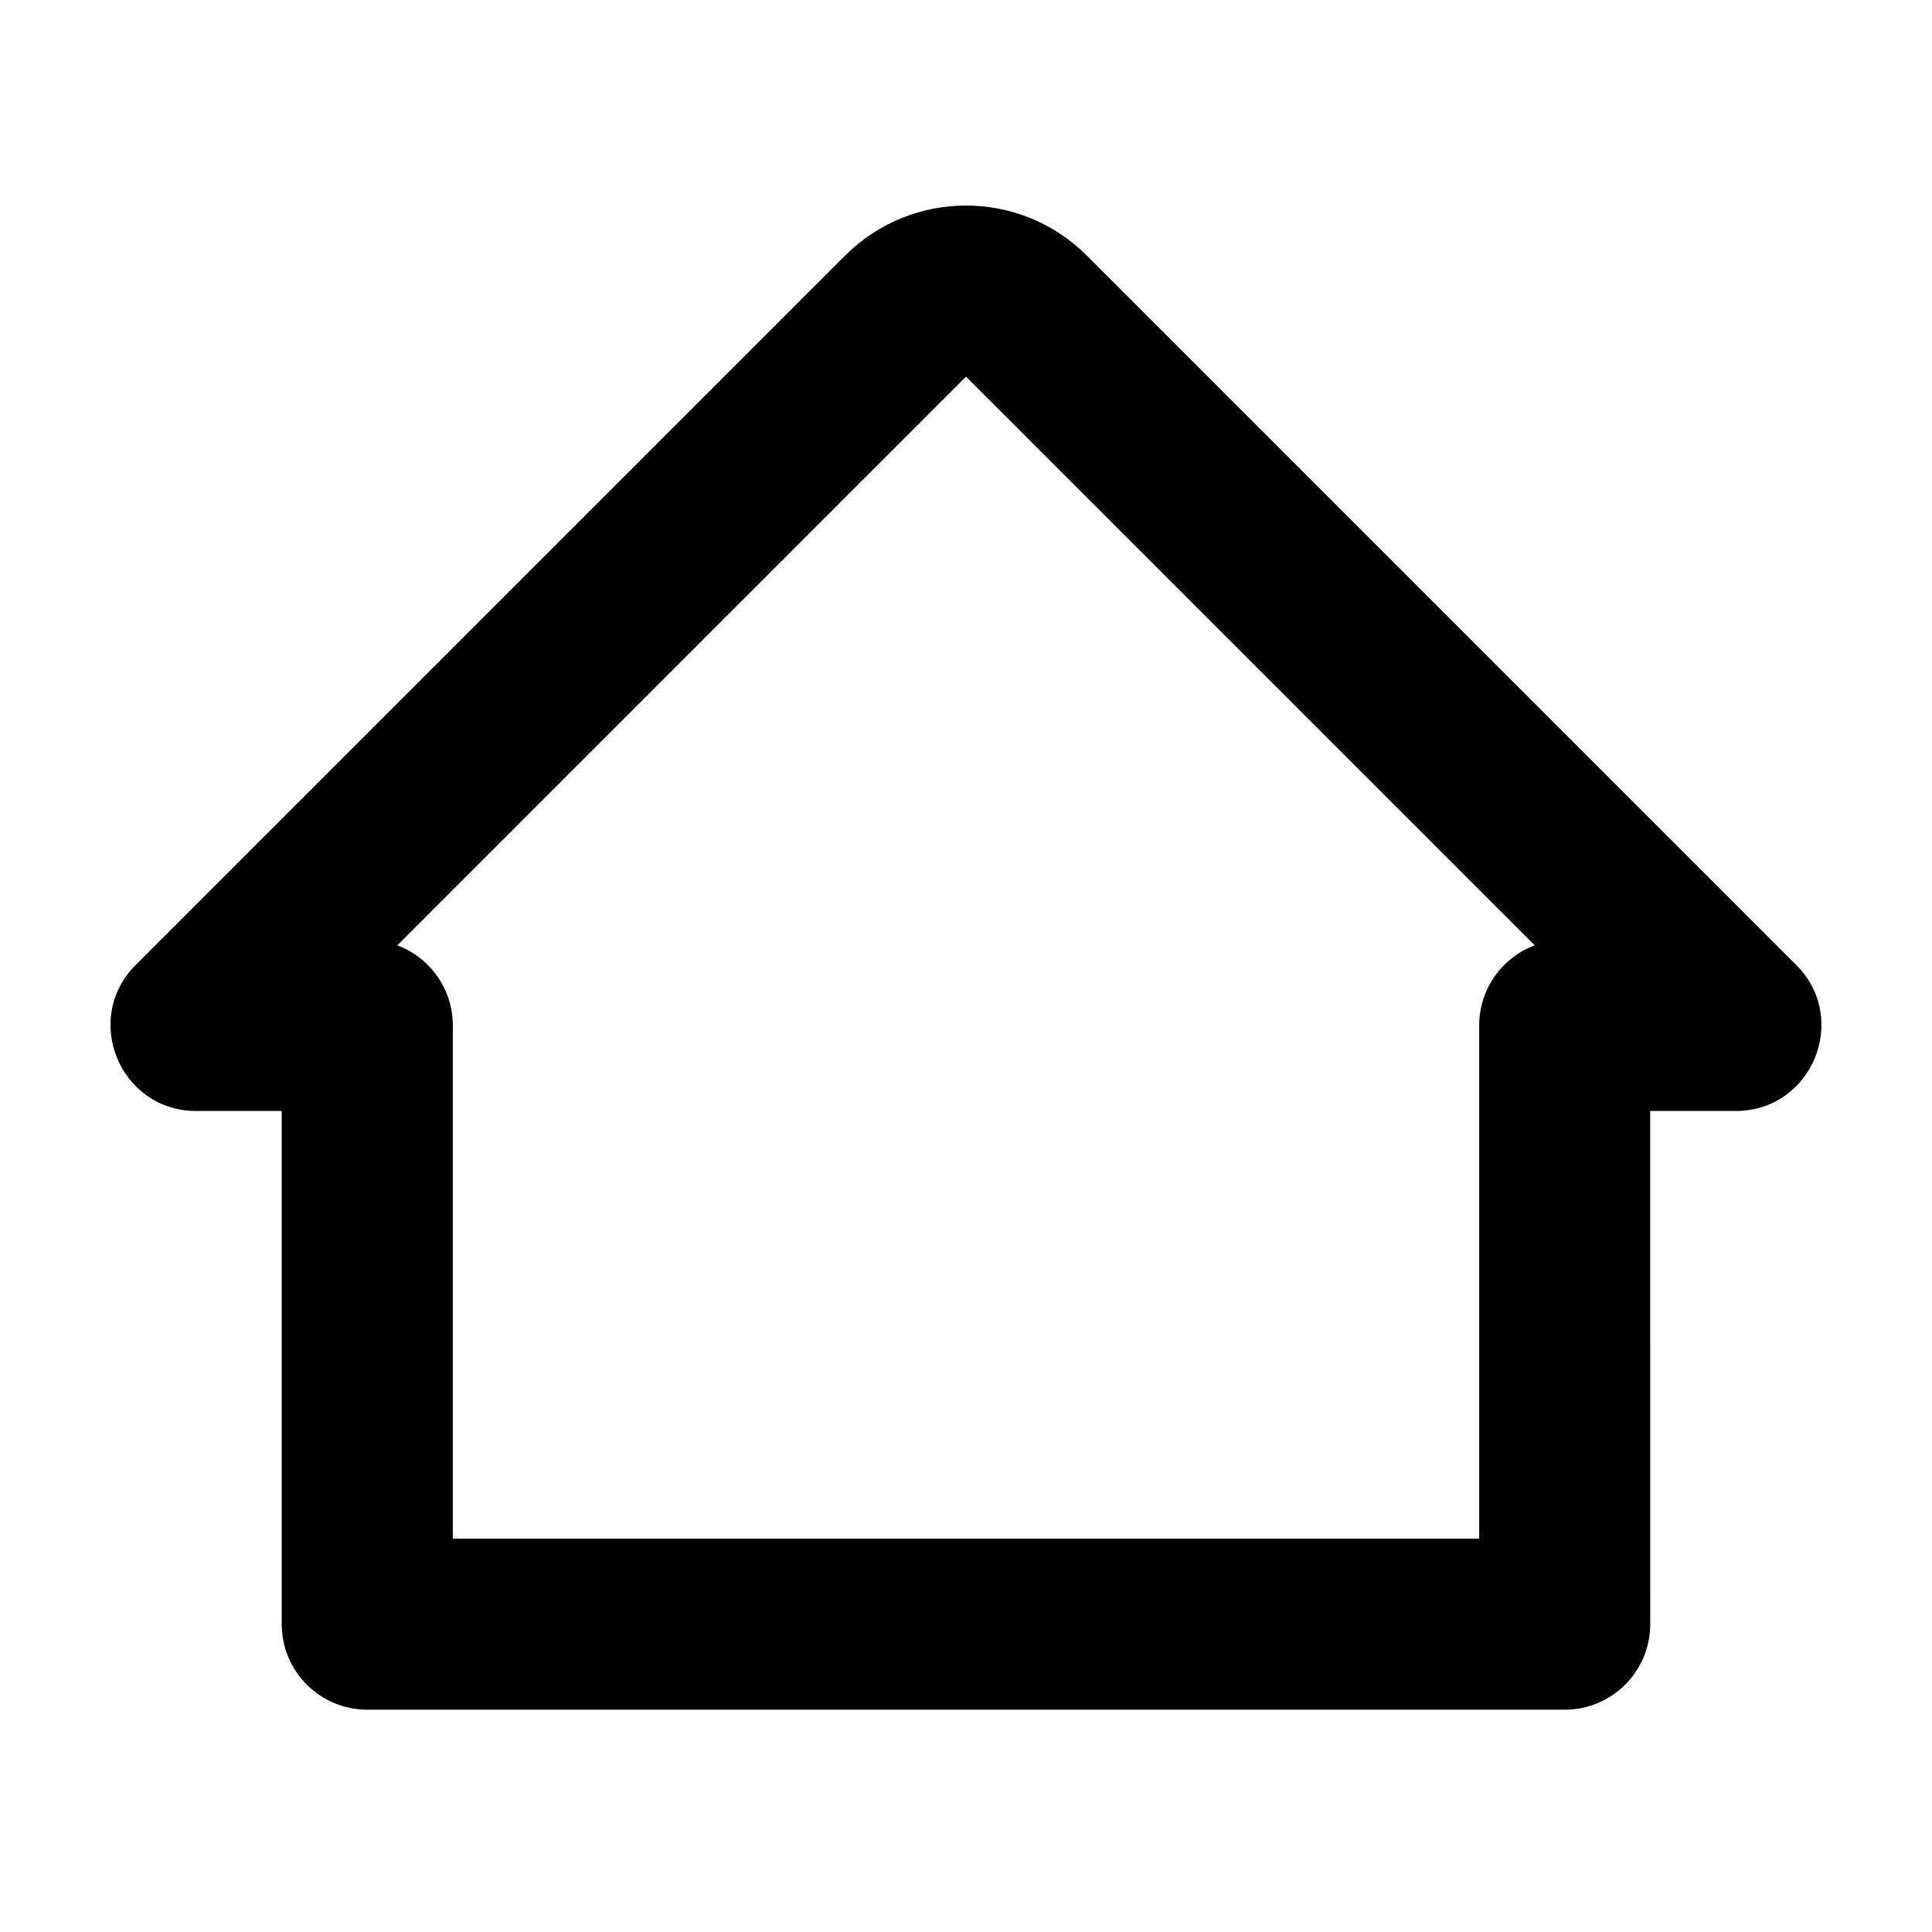
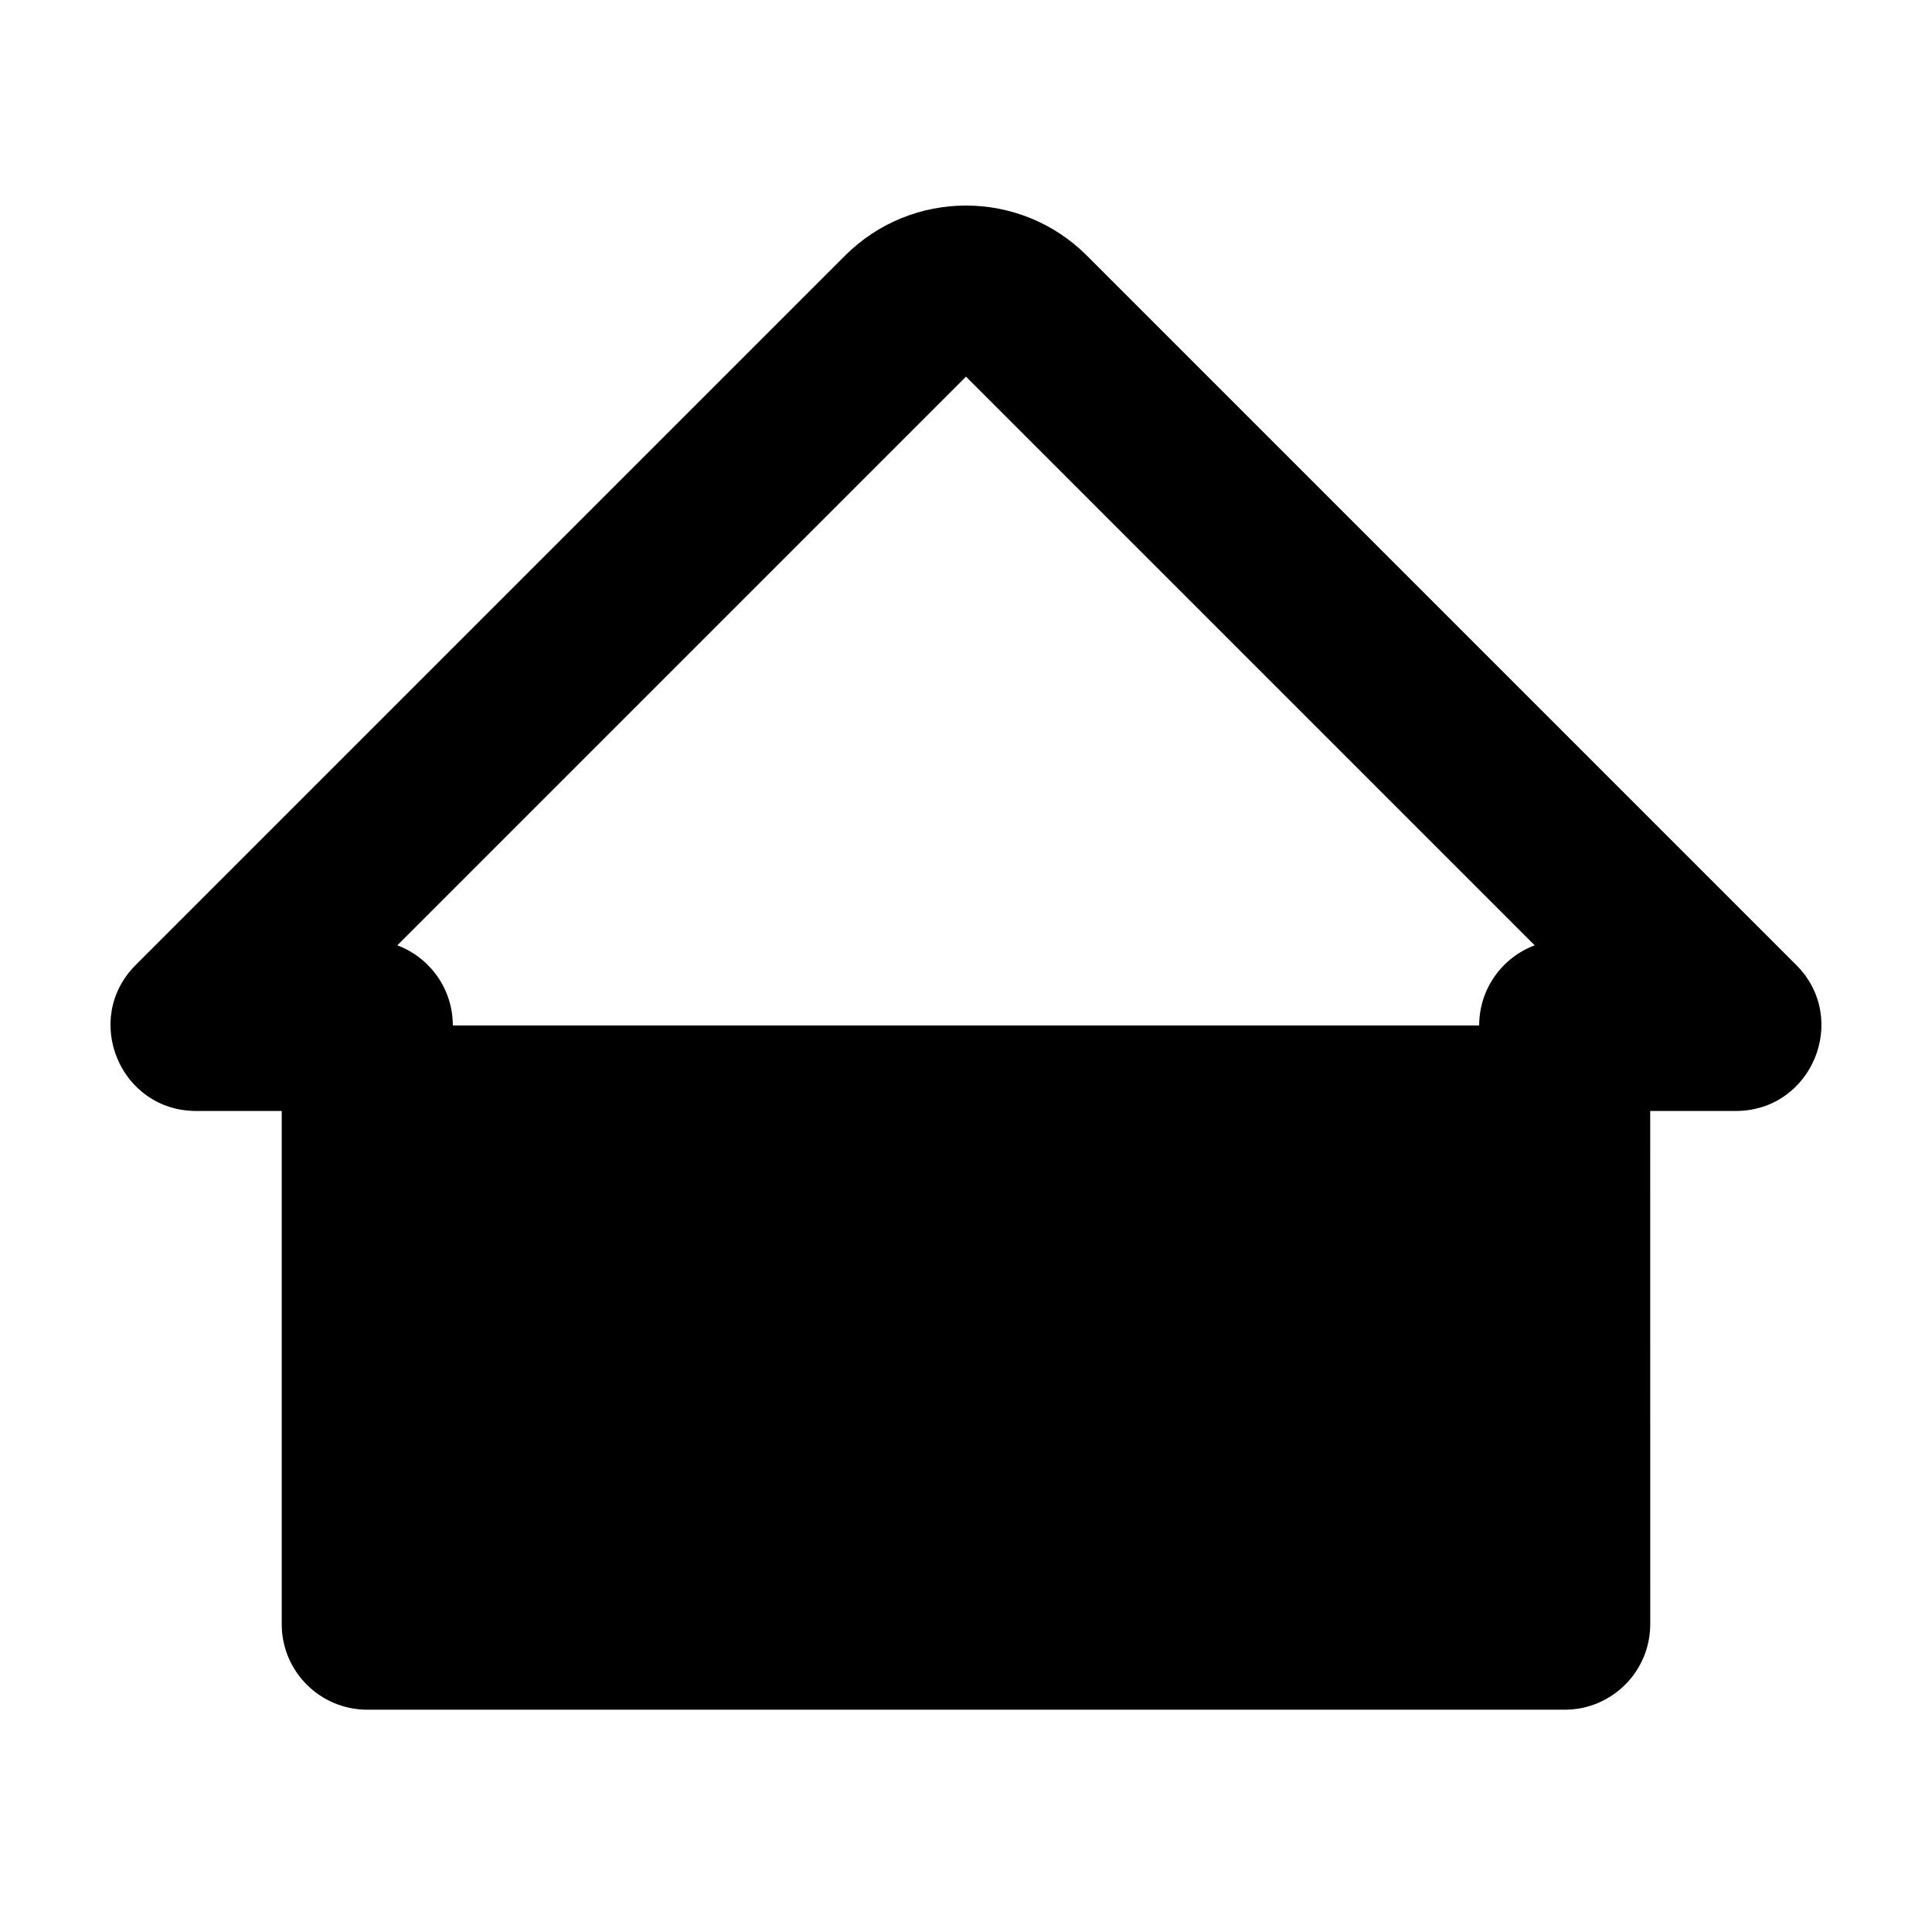
<svg xmlns="http://www.w3.org/2000/svg" fill="#000000" width="800px" height="800px" version="1.1" viewBox="144 144 512 512">
-   <path d="m536 415.75c0-9.719 6.117-18.012 14.711-21.23l-150.71-150.71-150.71 150.71c8.594 3.219 14.711 11.512 14.711 21.23v136h272zm45.332 158.67c0 12.52-10.148 22.668-22.664 22.668h-317.34c-12.52 0-22.668-10.148-22.668-22.668v-136h-22.668c-20.195 0-30.309-24.414-16.027-38.695l187.97-187.97c17.707-17.707 46.41-17.707 64.113 0l187.97 187.97c14.281 14.281 4.168 38.695-16.027 38.695h-22.668z" />
+   <path d="m536 415.75c0-9.719 6.117-18.012 14.711-21.23l-150.71-150.71-150.71 150.71c8.594 3.219 14.711 11.512 14.711 21.23h272zm45.332 158.67c0 12.52-10.148 22.668-22.664 22.668h-317.34c-12.52 0-22.668-10.148-22.668-22.668v-136h-22.668c-20.195 0-30.309-24.414-16.027-38.695l187.97-187.97c17.707-17.707 46.41-17.707 64.113 0l187.97 187.97c14.281 14.281 4.168 38.695-16.027 38.695h-22.668z" />
</svg>